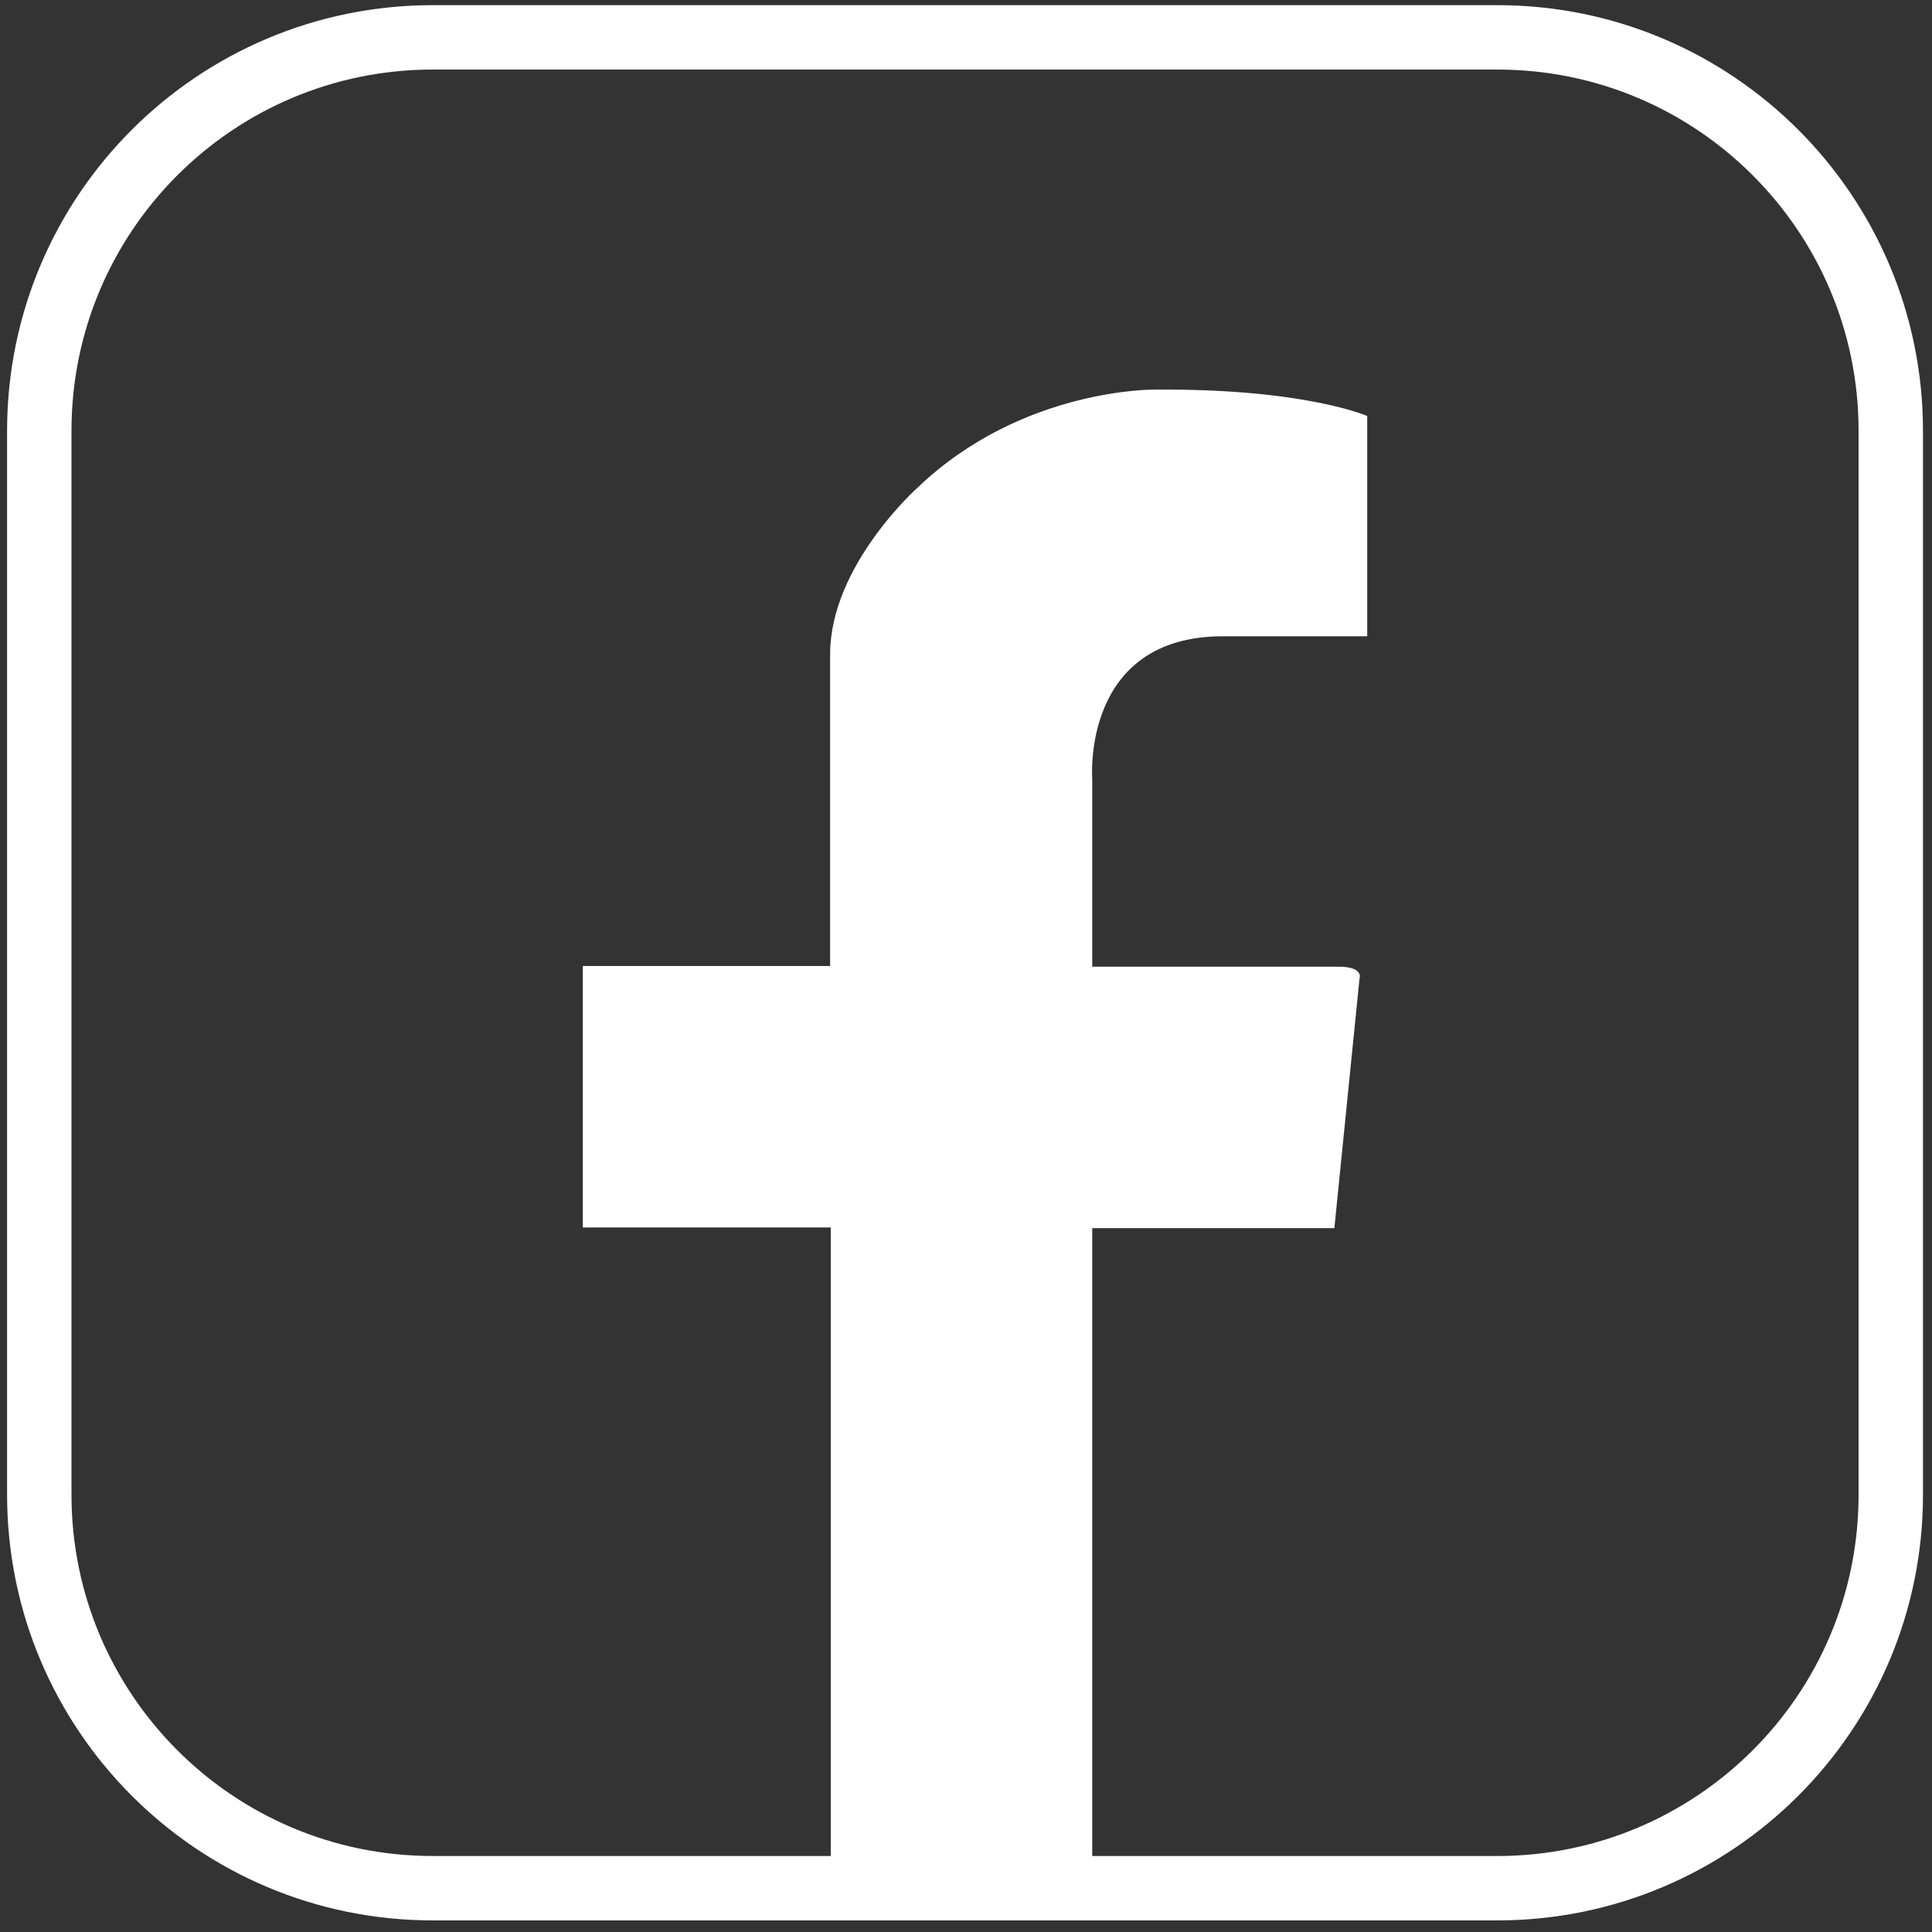
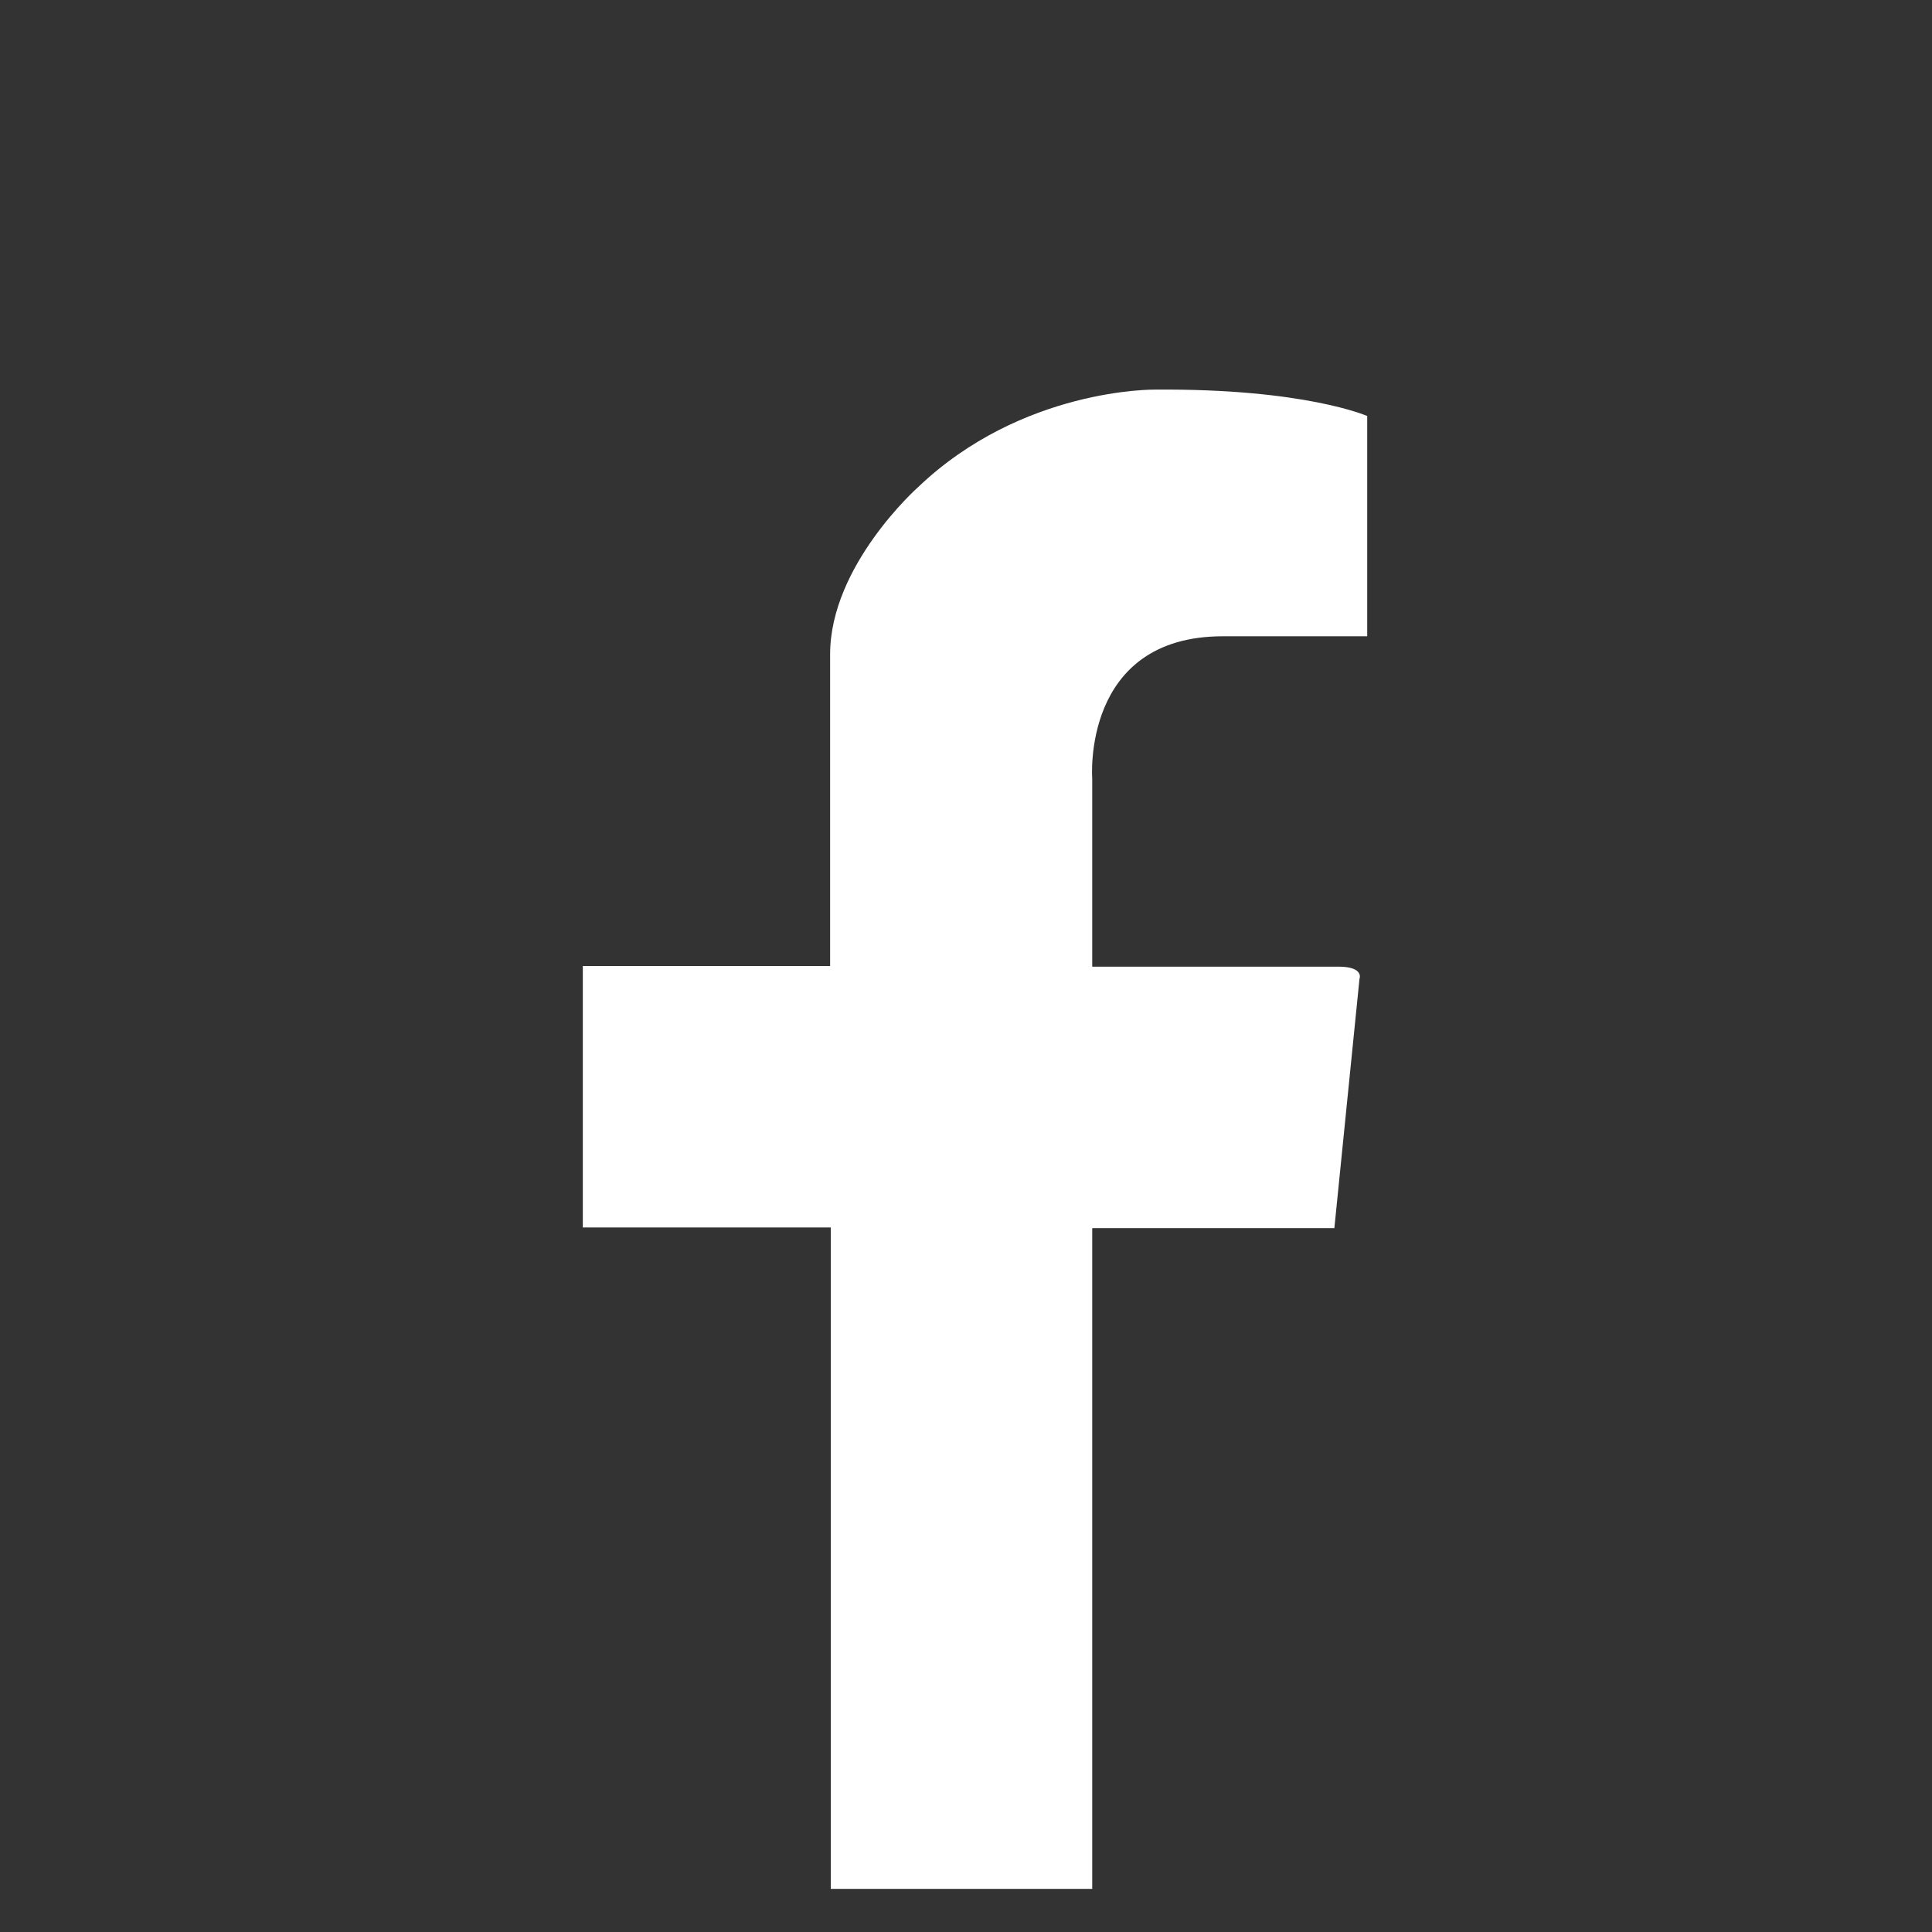
<svg xmlns="http://www.w3.org/2000/svg" version="1.1" id="레이어_1" x="0px" y="0px" viewBox="0 0 300 300" style="enable-background:new 0 0 300 300;" xml:space="preserve">
  <rect x="0" y="0" width="300" height="300" fill="#333333" stroke="none" />
  <style type="text/css">
	.st0{fill:none;stroke:#FFFFFF;stroke-width:10;stroke-miterlimit:10;}
	.st1{fill:#FFFFFF;}
</style>
  <g>
-     <path class="st0" d="M293.6,232.1c0,33.8-27.4,61.1-61.1,61.1H67.2c-33.8,0-61.1-27.4-61.1-61.1V66.9c0-33.8,27.4-61.1,61.1-61.1   h165.3c33.8,0,61.1,27.4,61.1,61.1V232.1z" />
    <path class="st1" d="M129,293.3h40.6V190.7h37.6l3.9-38.7c0,0,0.8-1.9-3.3-1.9h-38.2v-29.2c0,0-1.7-22.1,20.3-22.1h22.4V64.6   c0,0-9.7-4.3-33-4.1c0,0-20.6-0.3-36.8,15.2c0,0-13.6,12.1-13.6,25.9V150H90.5v40.6H129V293.3z" />
  </g>
</svg>